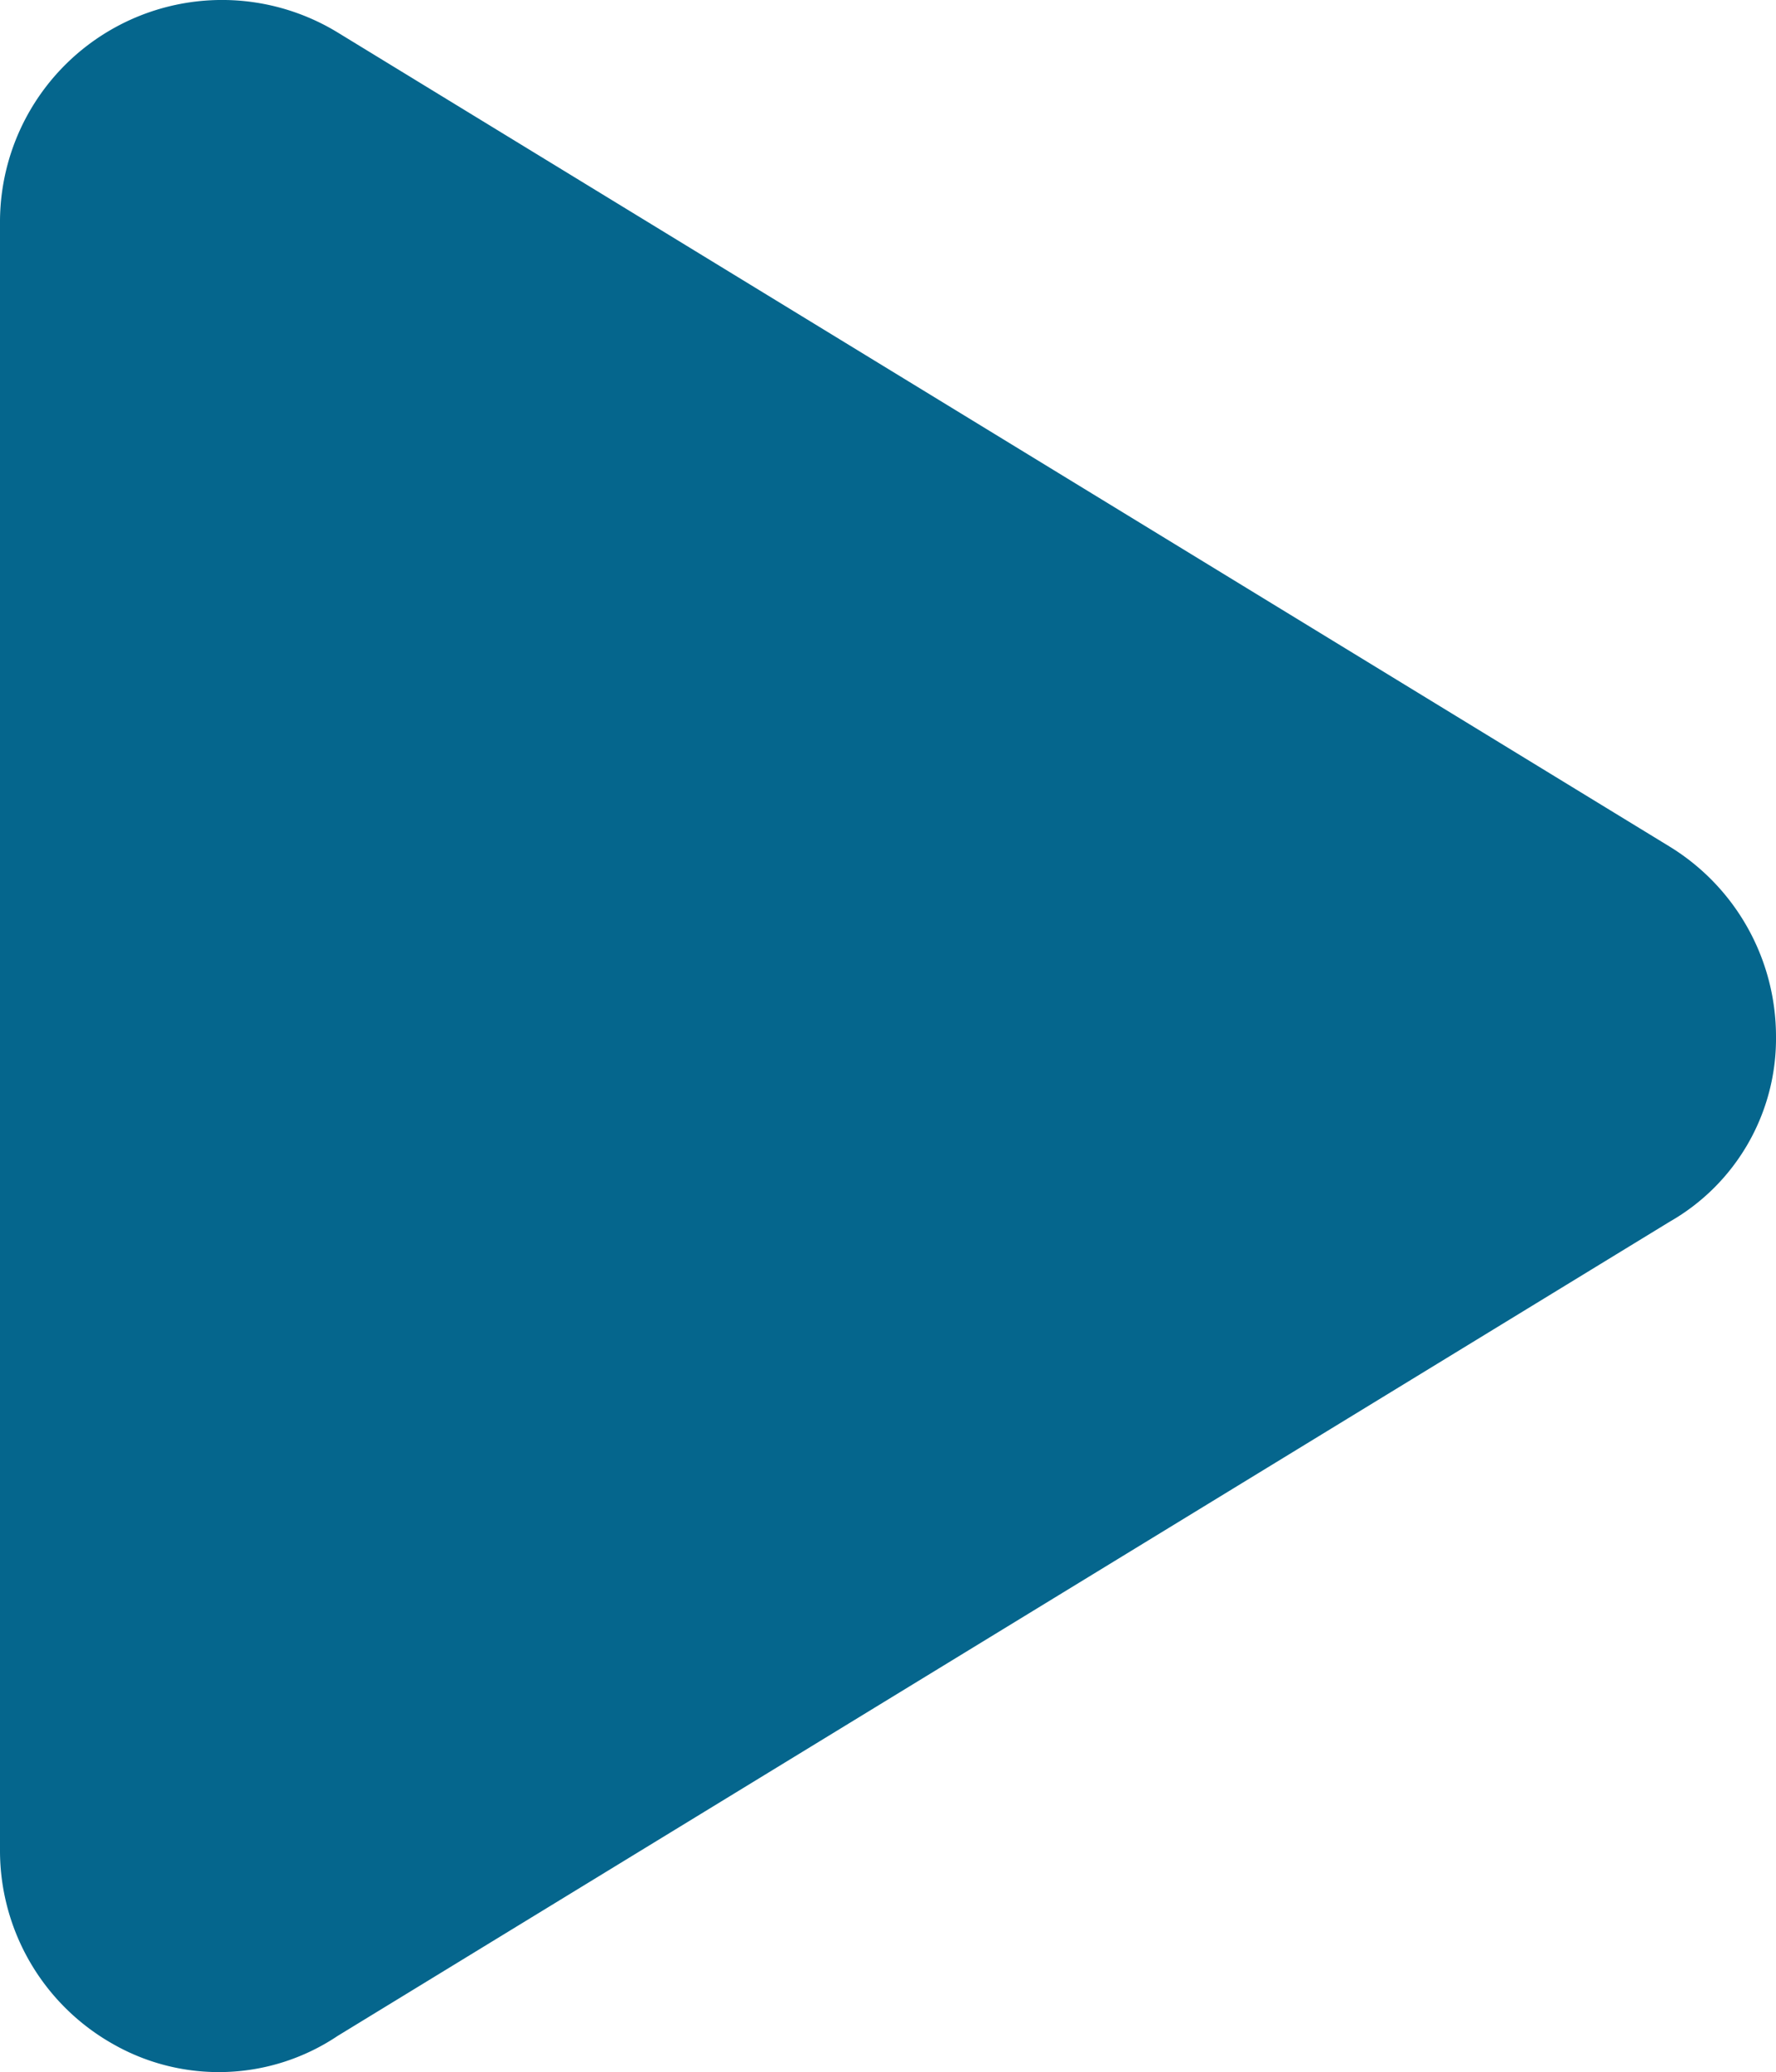
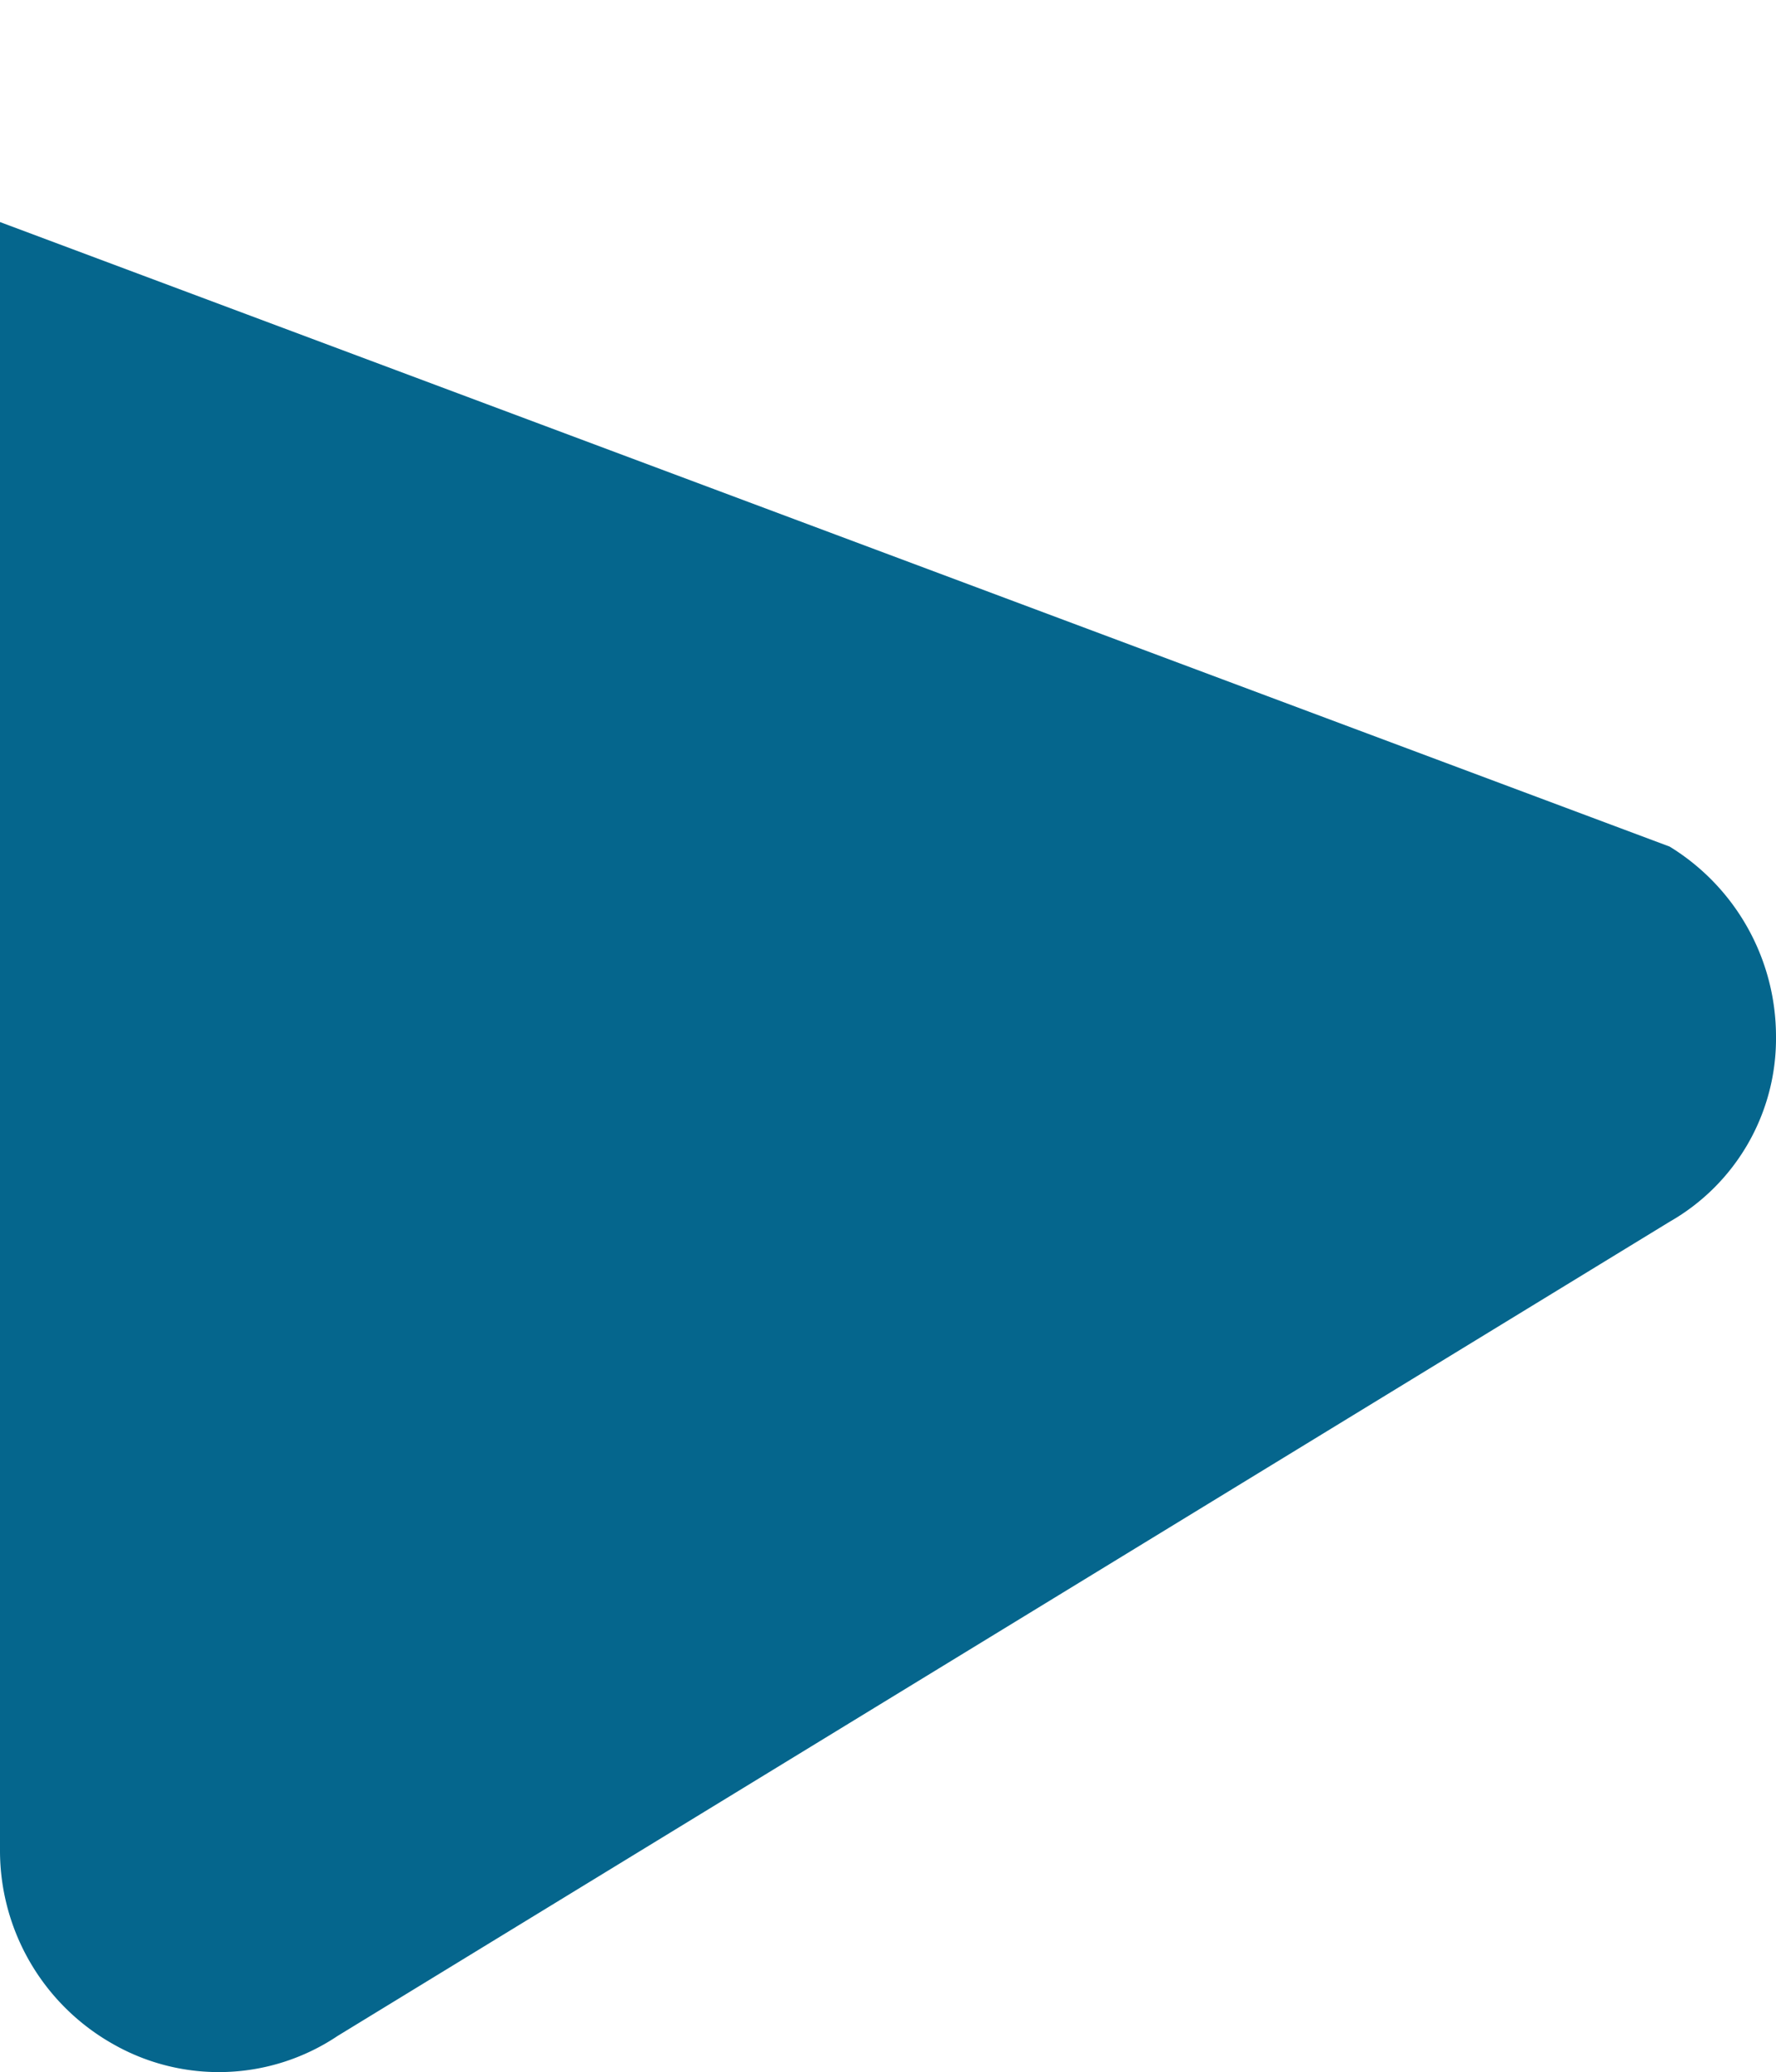
<svg xmlns="http://www.w3.org/2000/svg" width="24" height="27.995" viewBox="0 0 24 27.995">
-   <path id="play_copy" data-name="play copy" d="M10.563-14.562A3.01,3.01,0,0,1,12-12a2.849,2.849,0,0,1-1.437,2.506l-18,11a2.884,2.884,0,0,1-3.032.112A3,3,0,0,1-12-1V-23a3,3,0,0,1,1.533-2.617,3,3,0,0,1,3.032.057Z" transform="translate(12 26)" fill="#05668d" />
+   <path id="play_copy" data-name="play copy" d="M10.563-14.562A3.01,3.01,0,0,1,12-12a2.849,2.849,0,0,1-1.437,2.506l-18,11a2.884,2.884,0,0,1-3.032.112A3,3,0,0,1-12-1V-23Z" transform="translate(12 26)" fill="#05668d" />
</svg>